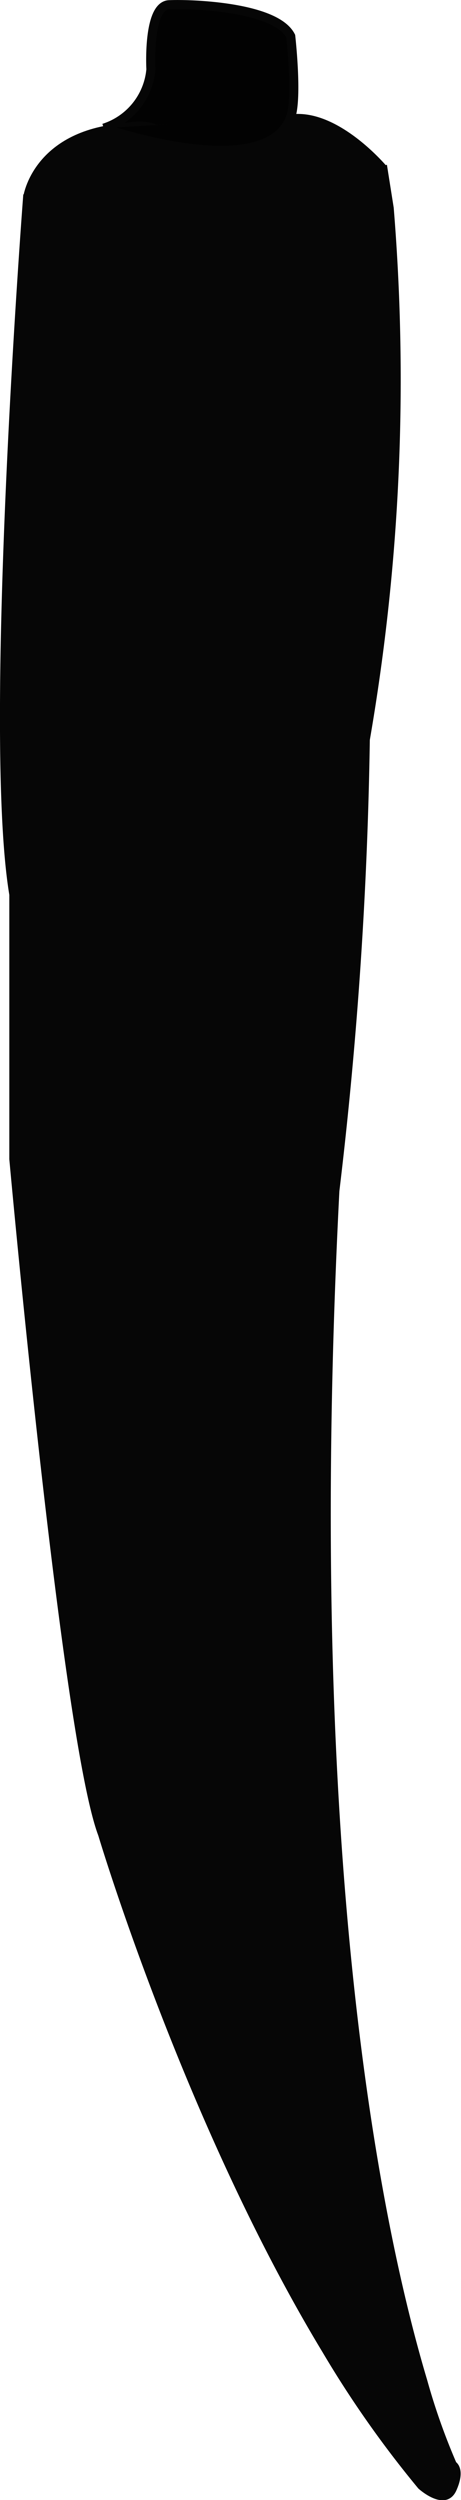
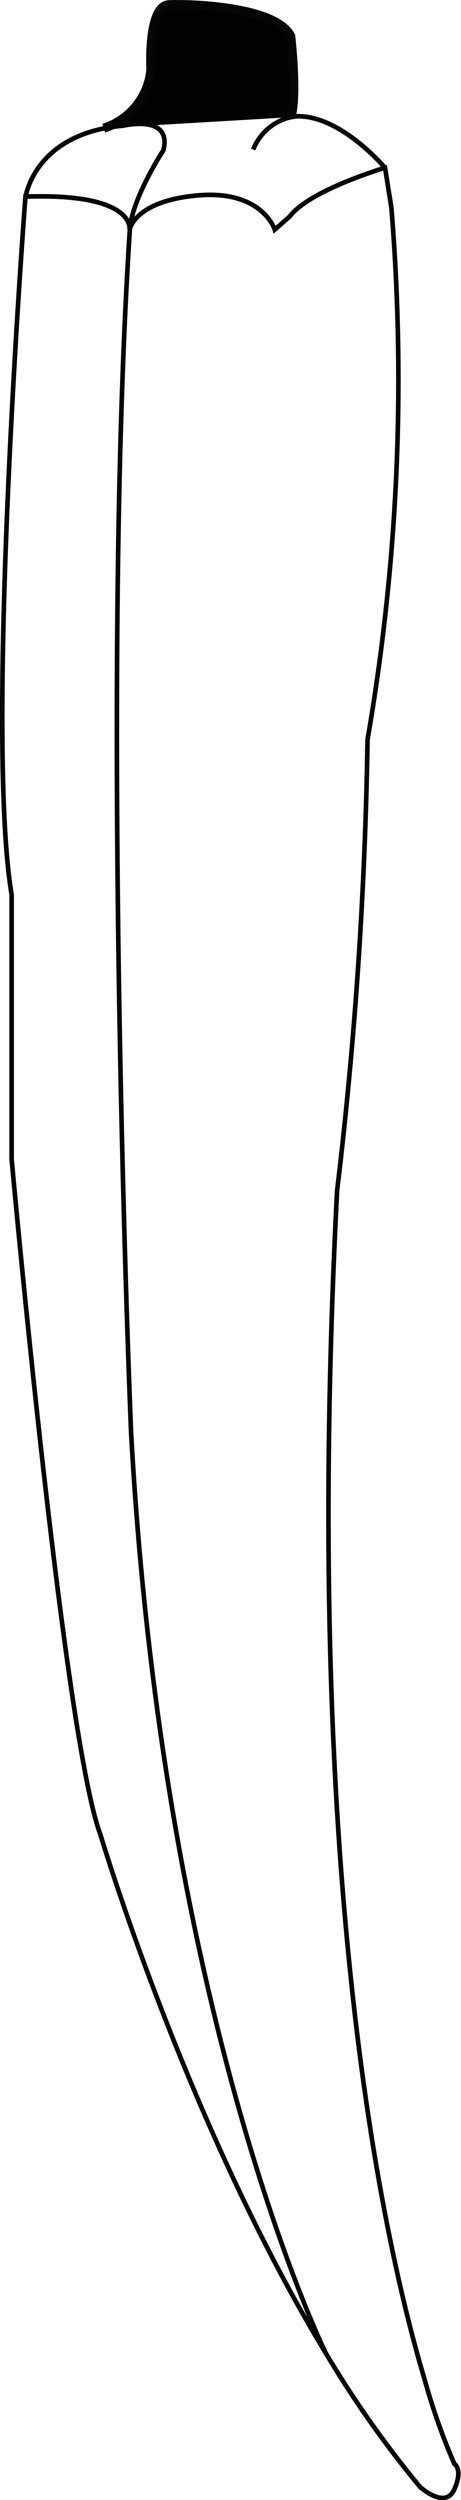
<svg xmlns="http://www.w3.org/2000/svg" viewBox="0 0 50.74 275" data-name="Layer 1" id="Layer_1">
  <title>bamyaStudio</title>
  <path stroke-width="0.51" stroke-miterlimit="10" stroke="#060606" fill="none" d="M42.38,18.45l.7,4.42a232.49,232.49,0,0,1-2.63,58.5A475.93,475.93,0,0,1,37.1,131c-3.8,74,4.73,114.34,9.67,130.86l0,0A70.81,70.81,0,0,0,50,271s1,.58,0,2.83-3.77-.28-3.77-.28a116.24,116.24,0,0,1-10.5-14.93c-15.27-25.25-24.67-56.8-24.67-56.8-4-10.54-9.78-74.32-9.78-74.32V98.41c-3-17.94,1.52-76.78,1.52-76.78,11-.38,11.47,2.87,11.47,3.52v.11s.52-3.18,7.57-3.77,8.4,3.77,8.4,3.77l1.65-1.45C34.09,20.9,42.38,18.45,42.38,18.45Z" />
  <path stroke-width="0.51" stroke-miterlimit="10" stroke="#060606" fill="none" d="M27.87,16.45A5.84,5.84,0,0,1,32,12.89v0l.63-.1c4.9-.14,9.77,5.7,9.77,5.7" />
  <path stroke-miterlimit="10" stroke="#060606" fill="#020202" d="M32,12.89v0c.76-2.21,0-8.91,0-8.91C30.36.72,21,.41,18.61.52s-2,7.11-2,7.11a7.48,7.48,0,0,1-5.19,6.47" />
  <path stroke-width="0.51" stroke-miterlimit="10" stroke="#060606" fill="none" d="M2.82,21.63s1-7,10.78-7.81c0,0,5.36-1.28,4.39,2.69,0,0-3.39,5.19-3.7,8.64v.11C11,76,14.43,157.6,14.43,157.6c3.56,64.82,21.32,101,21.32,101" />
-   <path stroke-width="0.51" stroke-miterlimit="10" stroke="#060606" fill="none" d="M18,16.51c4.73-2.79,9.88-.06,9.88-.06a7.9,7.9,0,0,1,2.39,8.81l-4.91,91.32C24.17,230.71,46.12,261,46.77,261.88l0,0" />
-   <path fill="#060606" d="M32.61,12.75c4.9-.14,9.77,5.7,9.77,5.7l.7,4.42a232.49,232.49,0,0,1-2.63,58.5A475.93,475.93,0,0,1,37.1,131c-3.8,74,4.73,114.34,9.67,130.86l0,0A70.81,70.81,0,0,0,50,271s1,.58,0,2.83-3.77-.28-3.77-.28a116.24,116.24,0,0,1-10.5-14.93c-15.27-25.25-24.67-56.8-24.67-56.8-4-10.54-9.78-74.32-9.78-74.32V98.41c-3-17.94,1.52-76.78,1.52-76.78s1-7,10.78-7.81c0,0,5.36-1.28,4.39,2.69,4.73-2.79,9.88-.06,9.88-.06A5.84,5.84,0,0,1,32,12.89v0Z" />
-   <path stroke-miterlimit="10" stroke="#060606" fill="#020202" d="M11.42,14.1S29.33,20.34,32,12.85" />
</svg>